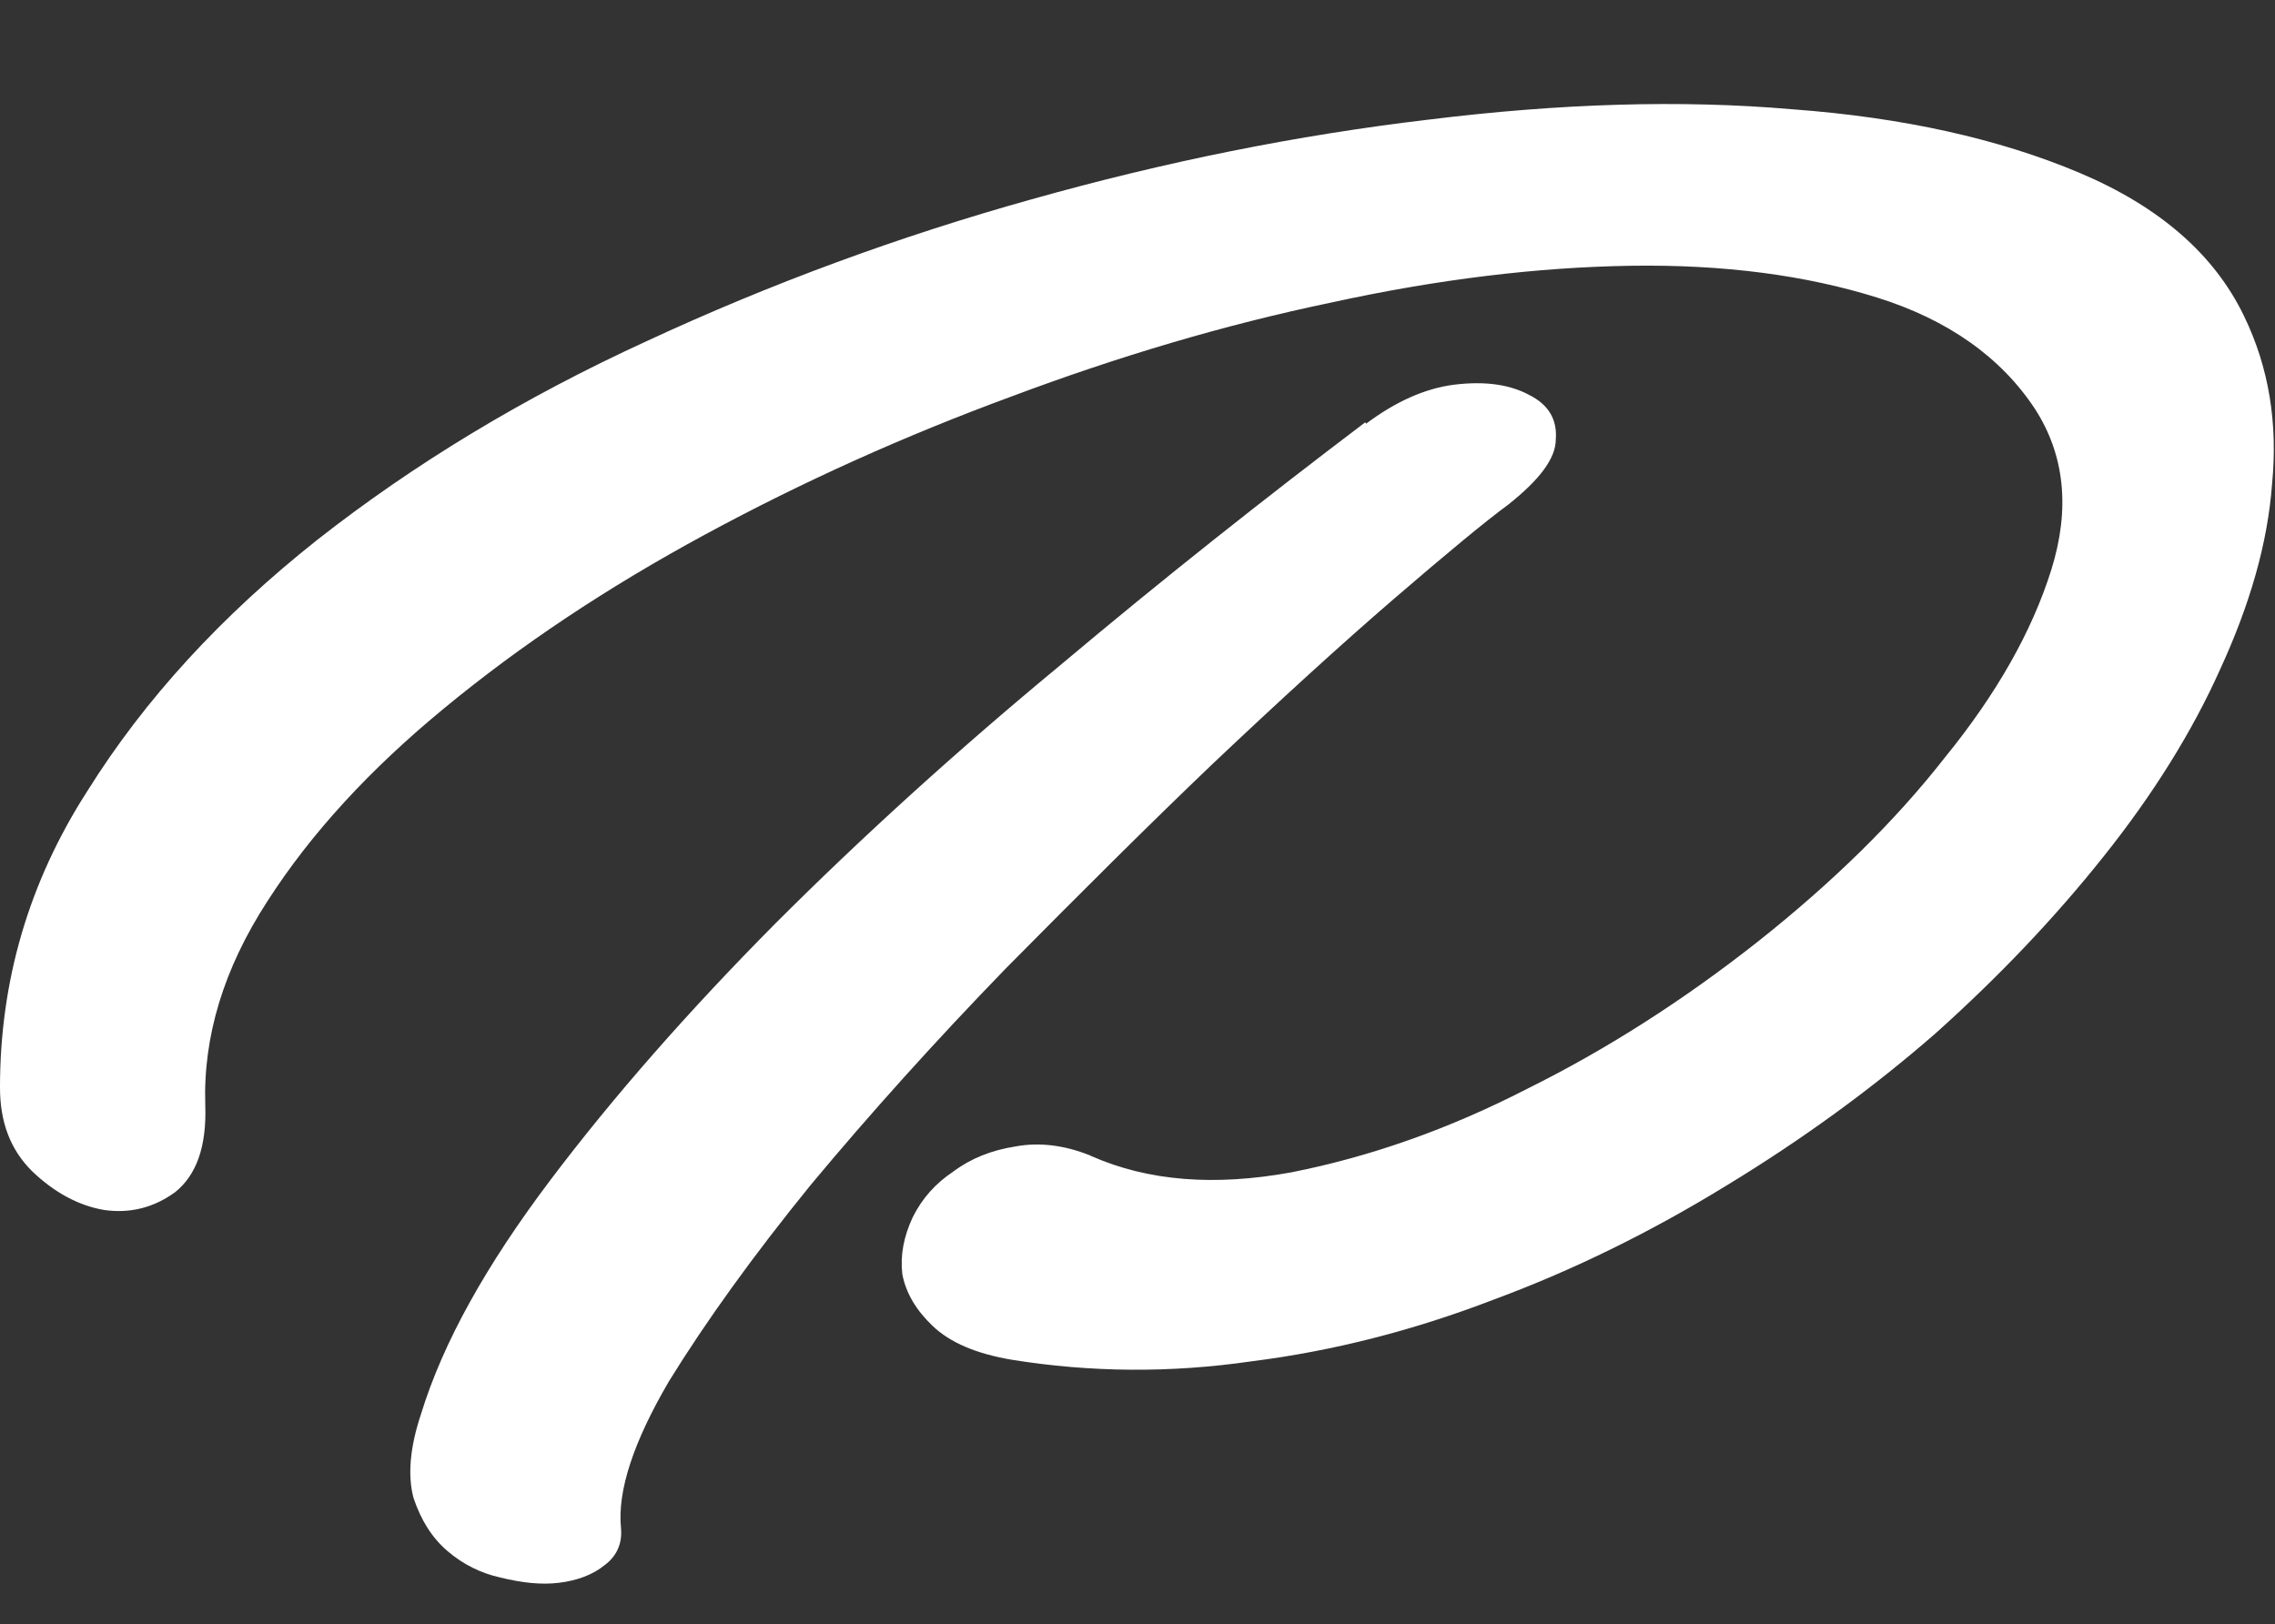
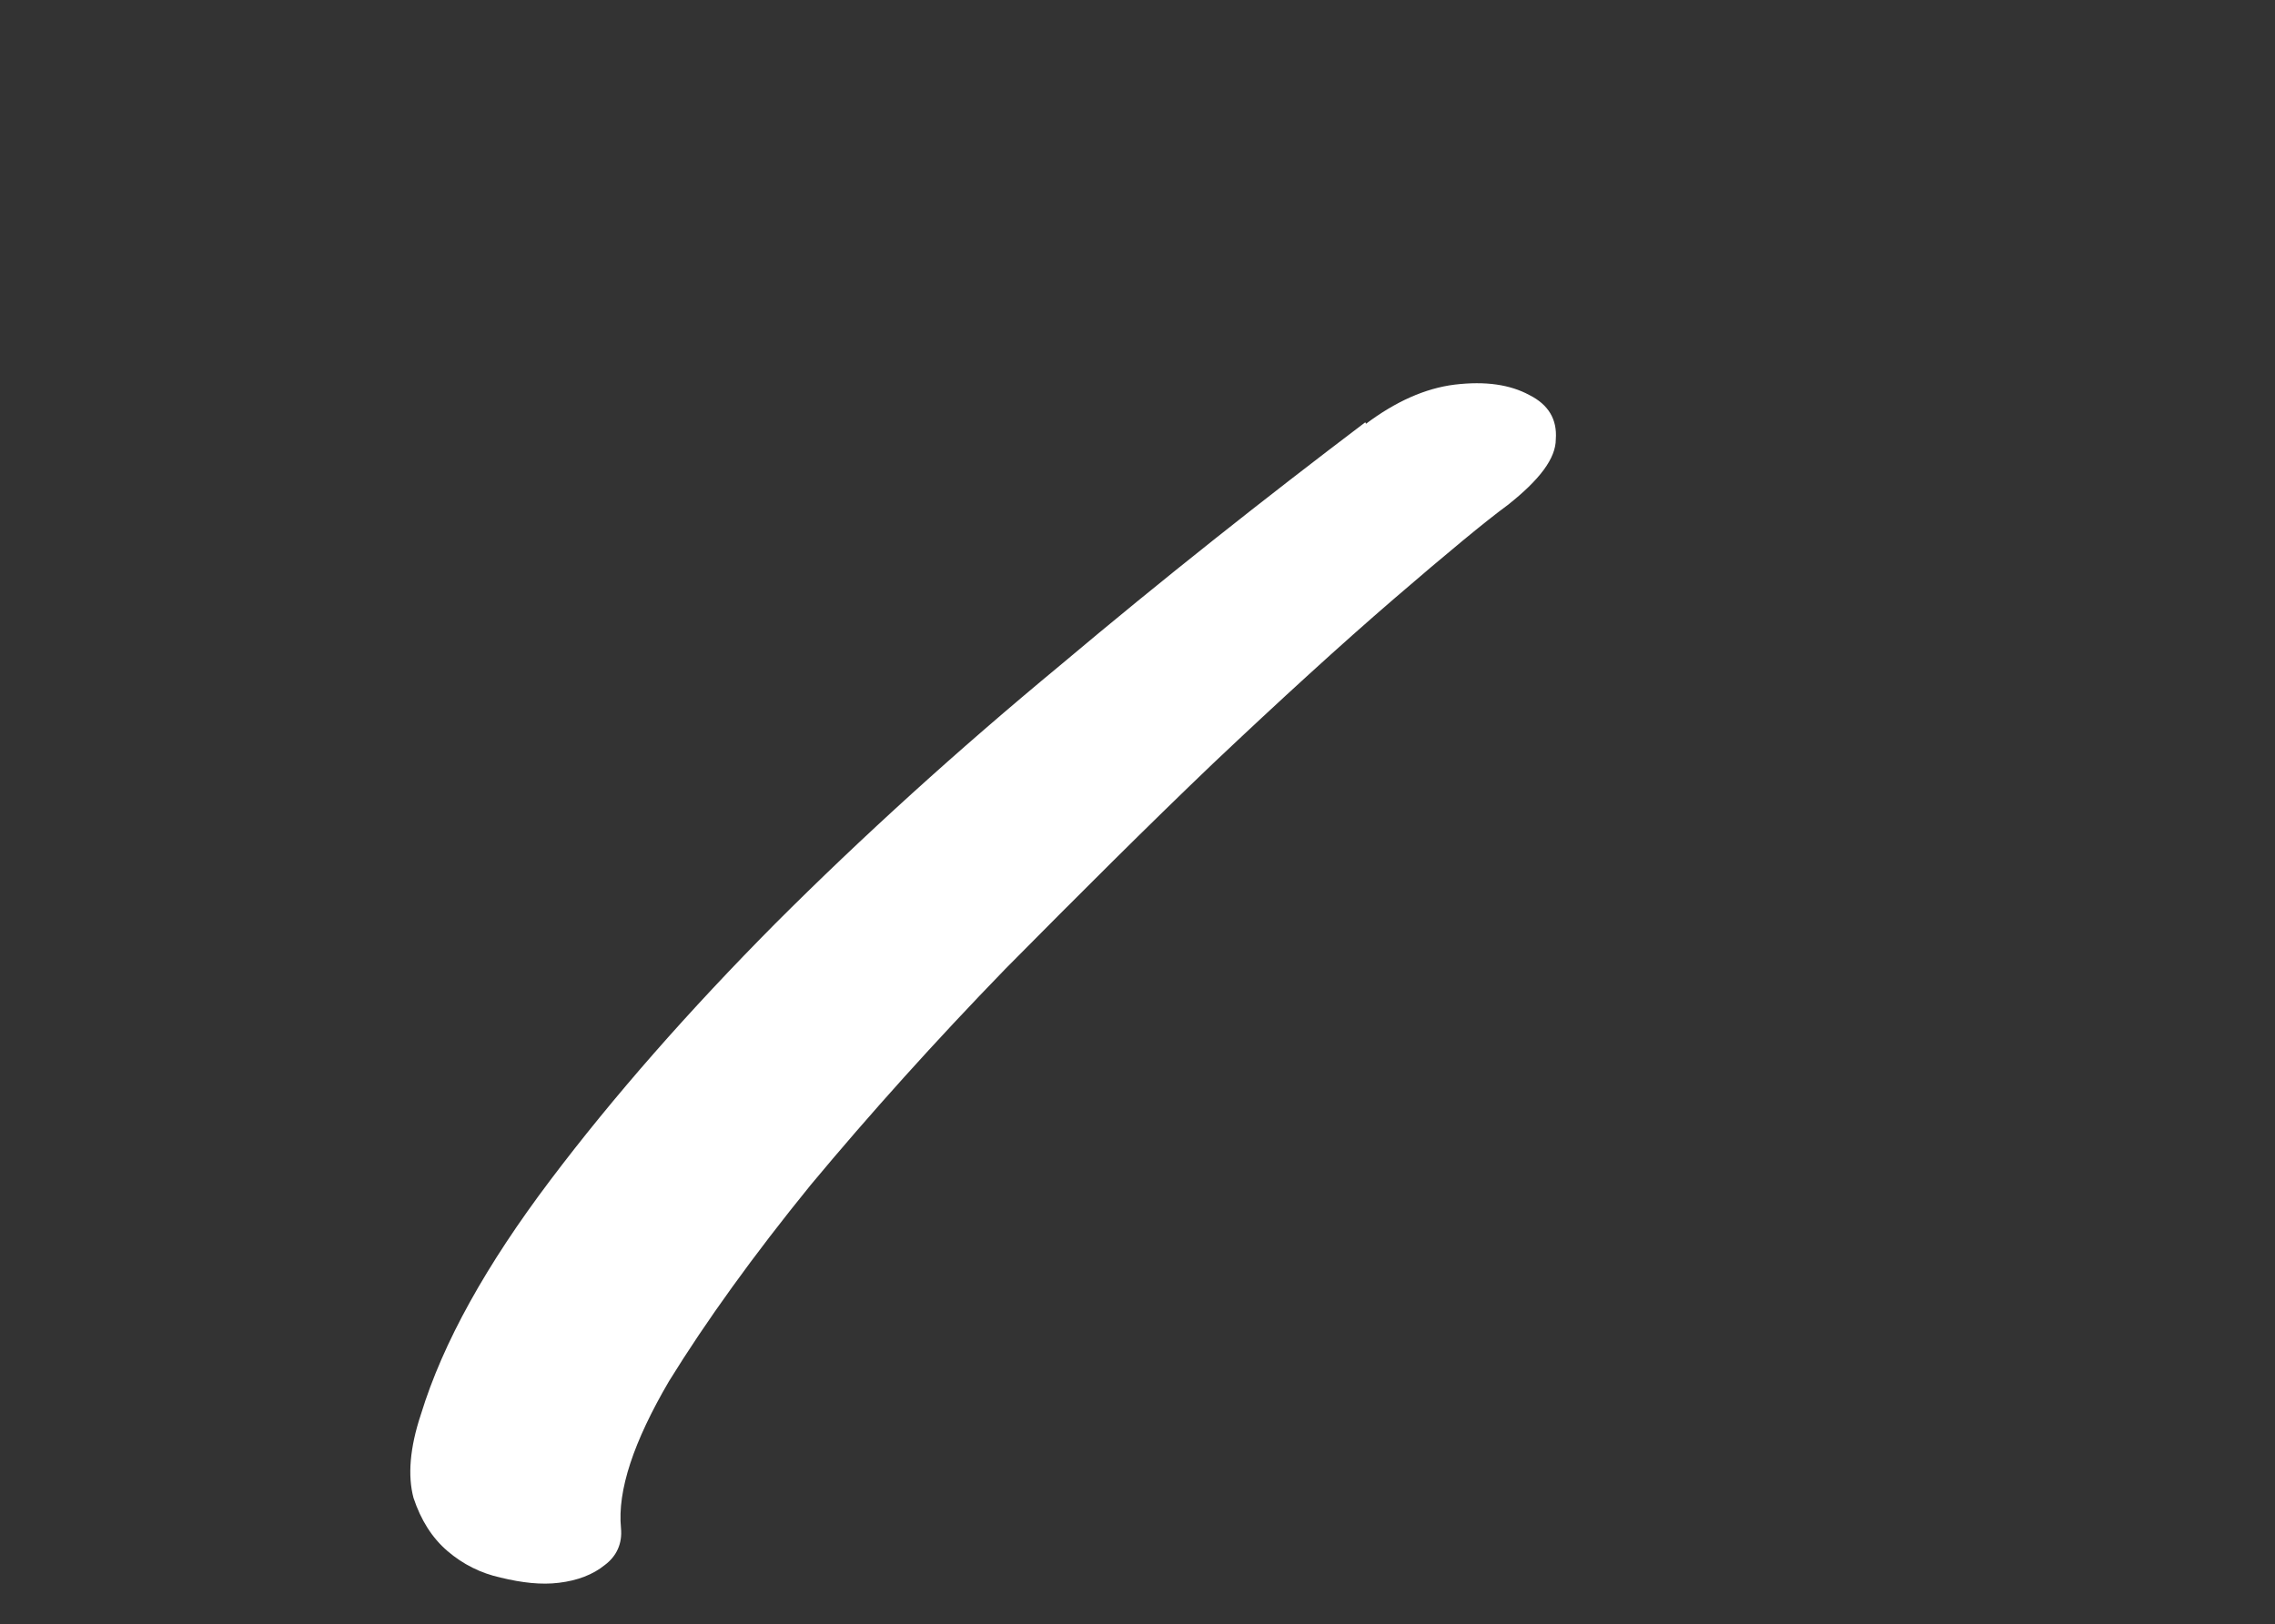
<svg xmlns="http://www.w3.org/2000/svg" id="_Слой_1" data-name="Слой 1" viewBox="0 0 30.81 22">
  <rect x="0" y="0" width="30.81" height="22" fill="#333333" stroke="none" />
  <defs>
    <style> .cls-1 { fill: #fff; } </style>
  </defs>
-   <path class="cls-1" d="M14.78,15.66c.77.34,1.67.41,2.71.22,1.06-.21,2.12-.58,3.19-1.13,1.09-.54,2.13-1.21,3.12-1.99,1.01-.8,1.86-1.63,2.54-2.5.7-.86,1.18-1.71,1.44-2.54.26-.83.18-1.56-.22-2.18-.46-.7-1.18-1.21-2.14-1.51-.96-.3-2.07-.45-3.34-.43-1.25.02-2.6.18-4.06.5-1.44.3-2.88.73-4.32,1.27-1.44.53-2.82,1.15-4.15,1.87-1.33.72-2.5,1.5-3.53,2.35-1.01.83-1.81,1.7-2.4,2.62-.59.91-.87,1.83-.84,2.76.02.56-.12.95-.41,1.18-.29.21-.61.29-.96.24-.35-.06-.68-.24-.98-.53-.29-.29-.43-.66-.43-1.13,0-1.44.39-2.78,1.18-4.01.78-1.25,1.82-2.38,3.12-3.41,1.3-1.02,2.78-1.92,4.46-2.69,1.68-.78,3.42-1.42,5.21-1.92,1.81-.51,3.6-.87,5.38-1.08,1.78-.22,3.42-.27,4.92-.14,1.5.11,2.8.4,3.89.86,1.09.46,1.83,1.11,2.23,1.94.34.7.46,1.46.38,2.28-.06.8-.3,1.63-.7,2.5-.38.85-.91,1.7-1.58,2.54-.66.83-1.42,1.63-2.28,2.4-.86.75-1.81,1.44-2.83,2.06-1.01.62-2.06,1.14-3.14,1.54-1.09.42-2.18.7-3.29.84-1.1.16-2.18.15-3.24-.02-.48-.08-.84-.23-1.08-.46-.22-.21-.36-.44-.41-.7-.03-.26.02-.51.14-.77.13-.26.31-.46.55-.62.24-.18.52-.29.84-.34.32-.06.66-.02,1.01.12ZM18.5,5.74c.4-.3.8-.48,1.2-.53.42-.05.75,0,1.01.14.26.13.38.33.36.6,0,.26-.22.55-.65.89-.3.22-.82.65-1.54,1.27-.72.62-1.54,1.37-2.45,2.23-.9.86-1.83,1.79-2.81,2.78-.96.99-1.84,1.97-2.64,2.93-.78.96-1.42,1.85-1.92,2.66-.48.82-.7,1.48-.65,1.99.02.21-.06.38-.22.5-.16.13-.37.21-.62.24-.24.03-.5,0-.79-.07-.27-.06-.51-.18-.72-.36-.21-.18-.36-.42-.46-.72-.08-.3-.05-.68.1-1.13.3-.98.89-2.03,1.75-3.17.86-1.14,1.88-2.3,3.05-3.48,1.18-1.18,2.47-2.35,3.86-3.5,1.39-1.17,2.77-2.26,4.13-3.29Z" />
+   <path class="cls-1" d="M14.78,15.66ZM18.5,5.74c.4-.3.8-.48,1.2-.53.42-.05.75,0,1.01.14.26.13.38.33.36.6,0,.26-.22.55-.65.89-.3.22-.82.65-1.54,1.27-.72.62-1.54,1.37-2.45,2.23-.9.86-1.83,1.79-2.81,2.78-.96.99-1.84,1.97-2.64,2.93-.78.96-1.42,1.85-1.92,2.66-.48.82-.7,1.48-.65,1.99.02.21-.06.38-.22.5-.16.13-.37.21-.62.24-.24.03-.5,0-.79-.07-.27-.06-.51-.18-.72-.36-.21-.18-.36-.42-.46-.72-.08-.3-.05-.68.1-1.13.3-.98.89-2.03,1.75-3.17.86-1.14,1.88-2.3,3.05-3.48,1.18-1.18,2.47-2.35,3.86-3.5,1.39-1.17,2.77-2.26,4.13-3.29Z" />
</svg>